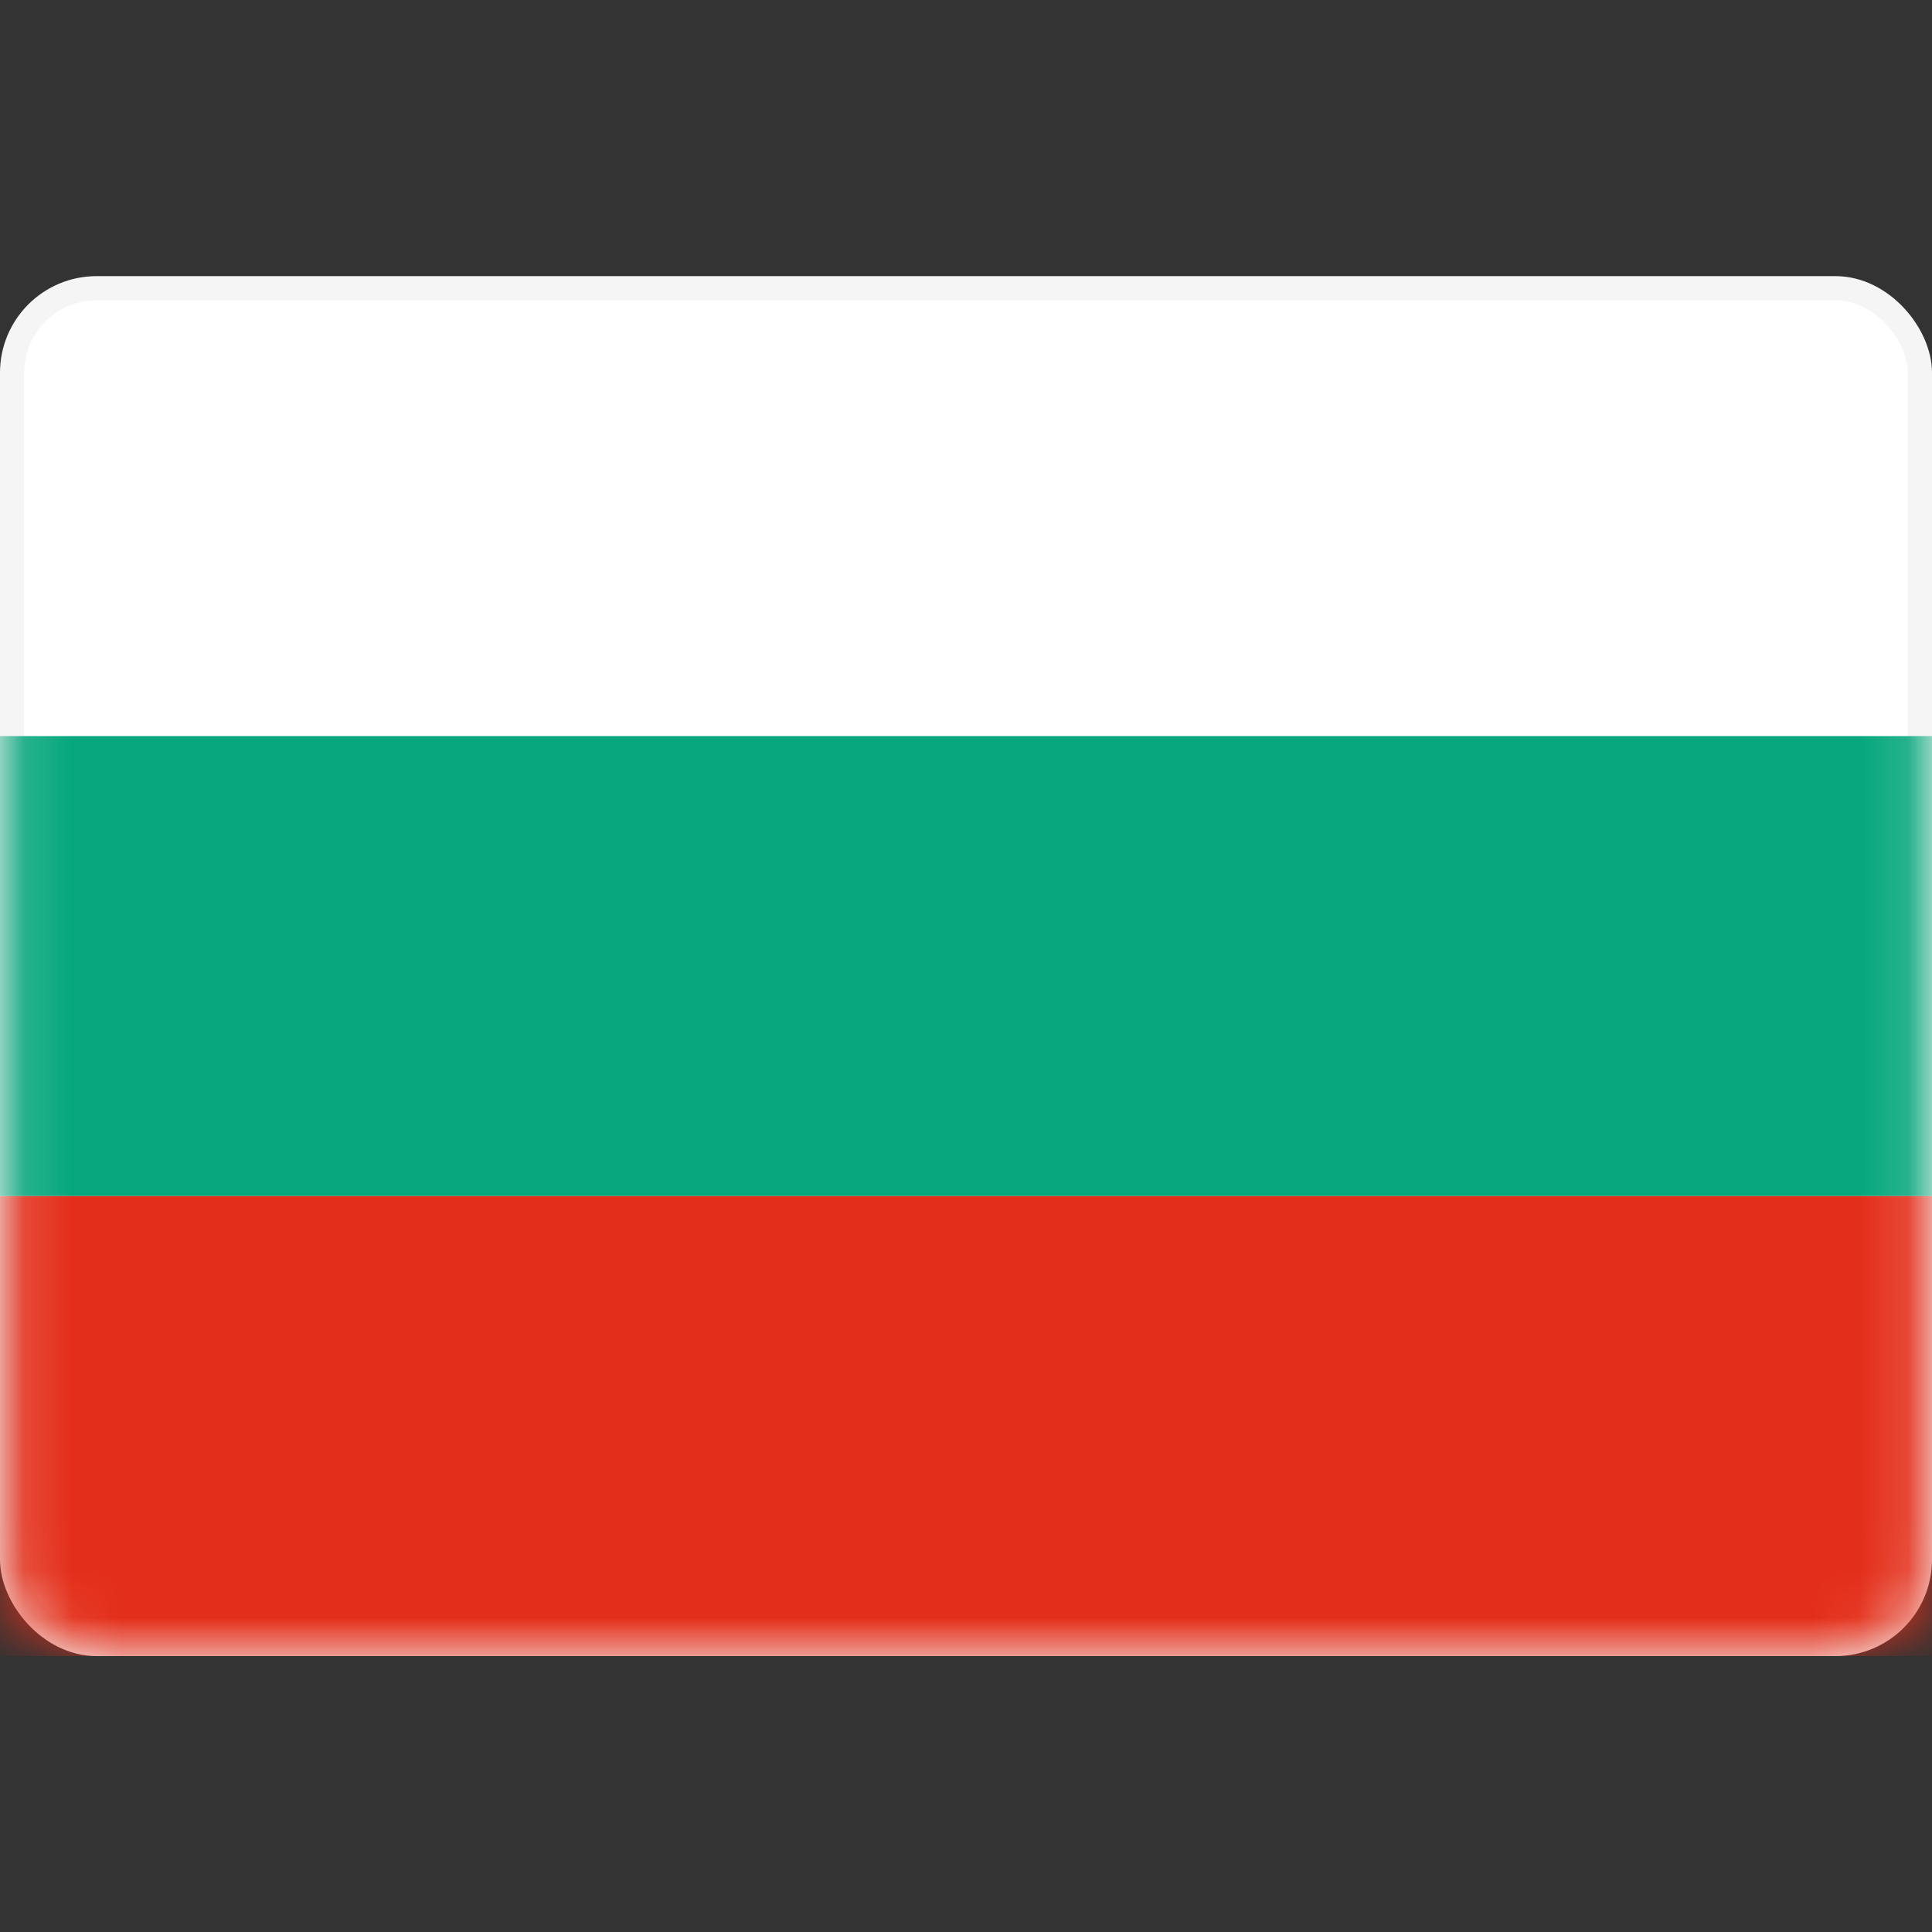
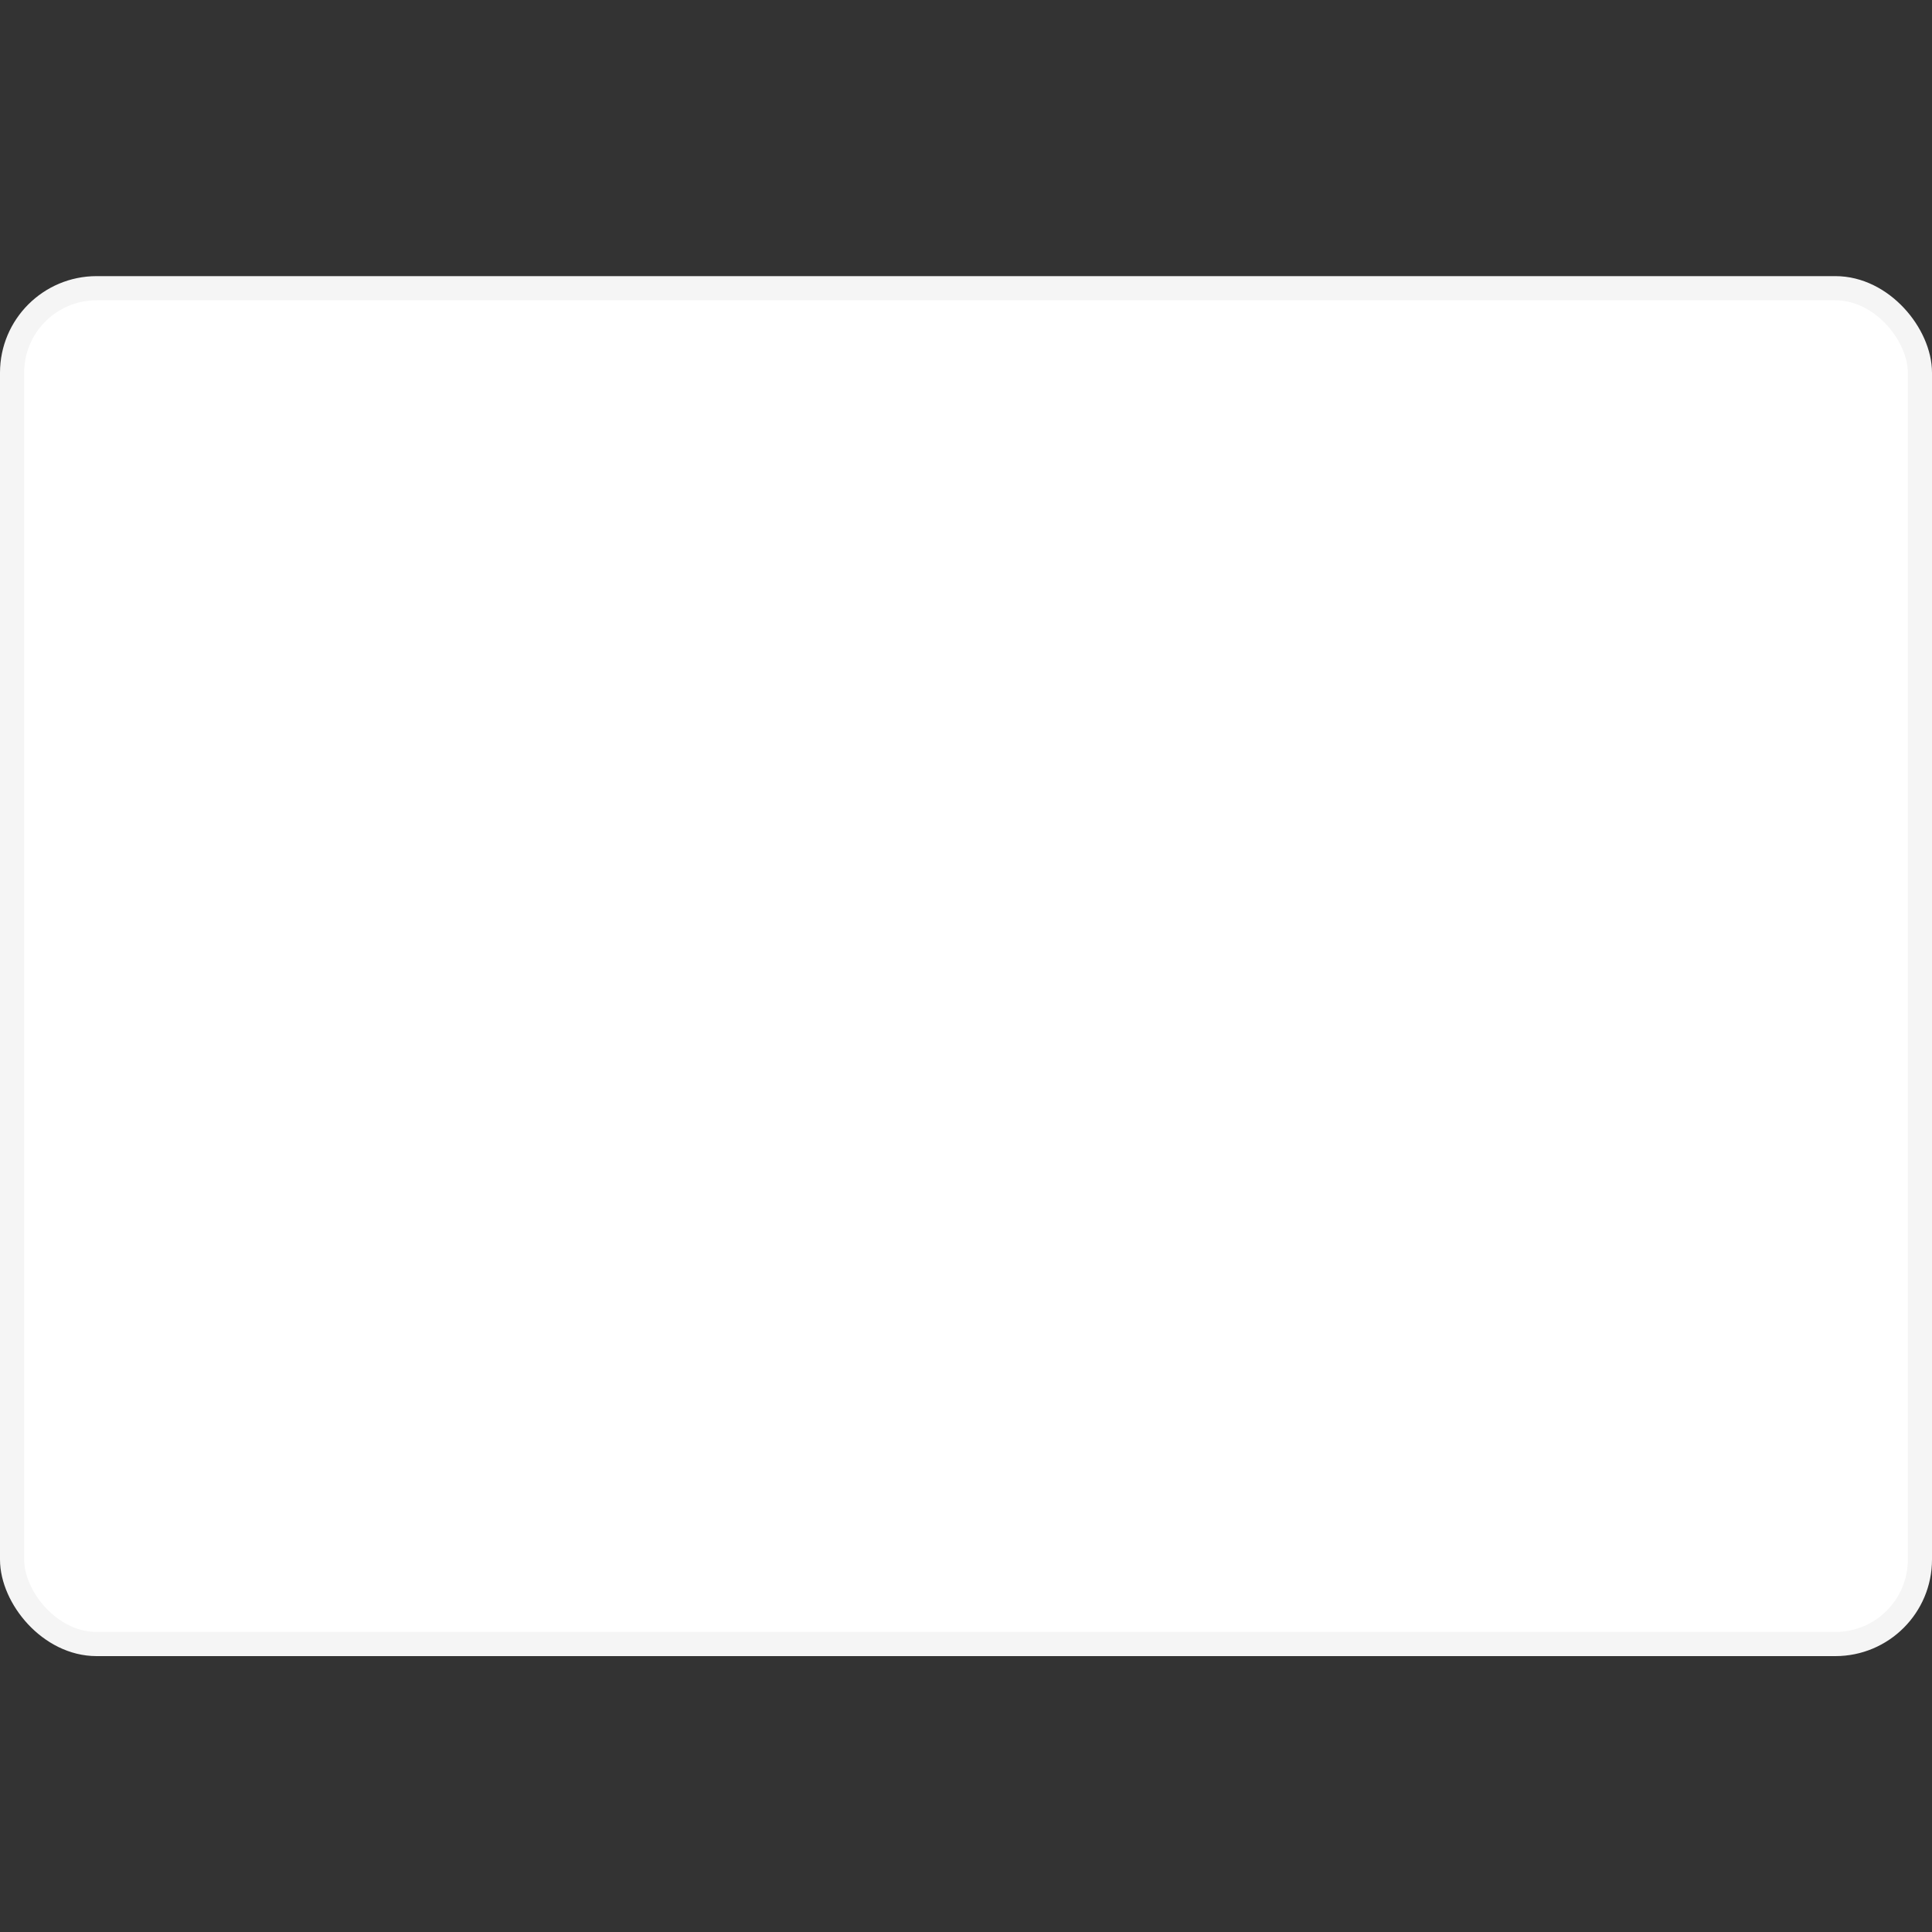
<svg xmlns="http://www.w3.org/2000/svg" fill="none" height="40" viewBox="0 0 40 40" width="40">
  <rect x="0" y="0" width="40" height="40" fill="#333333" stroke="none" />
  <mask id="a" height="30" maskUnits="userSpaceOnUse" width="40" x="0" y="5">
    <rect fill="#fff" height="28.071" rx="1.75" stroke="#fff" stroke-width=".5" width="39.5" x=".25" y="5.967" />
  </mask>
  <rect fill="#fff" height="28.071" rx="1.75" stroke="#f5f5f5" stroke-width=".5" width="39.5" x=".25" y="5.967" />
  <g clip-rule="evenodd" fill-rule="evenodd" mask="url(#a)">
-     <path d="m0 24.764h40v-9.524h-40z" fill="#06a77c" />
-     <path d="m0 34.288h40v-9.524h-40z" fill="#e32e19" />
-   </g>
+     </g>
</svg>